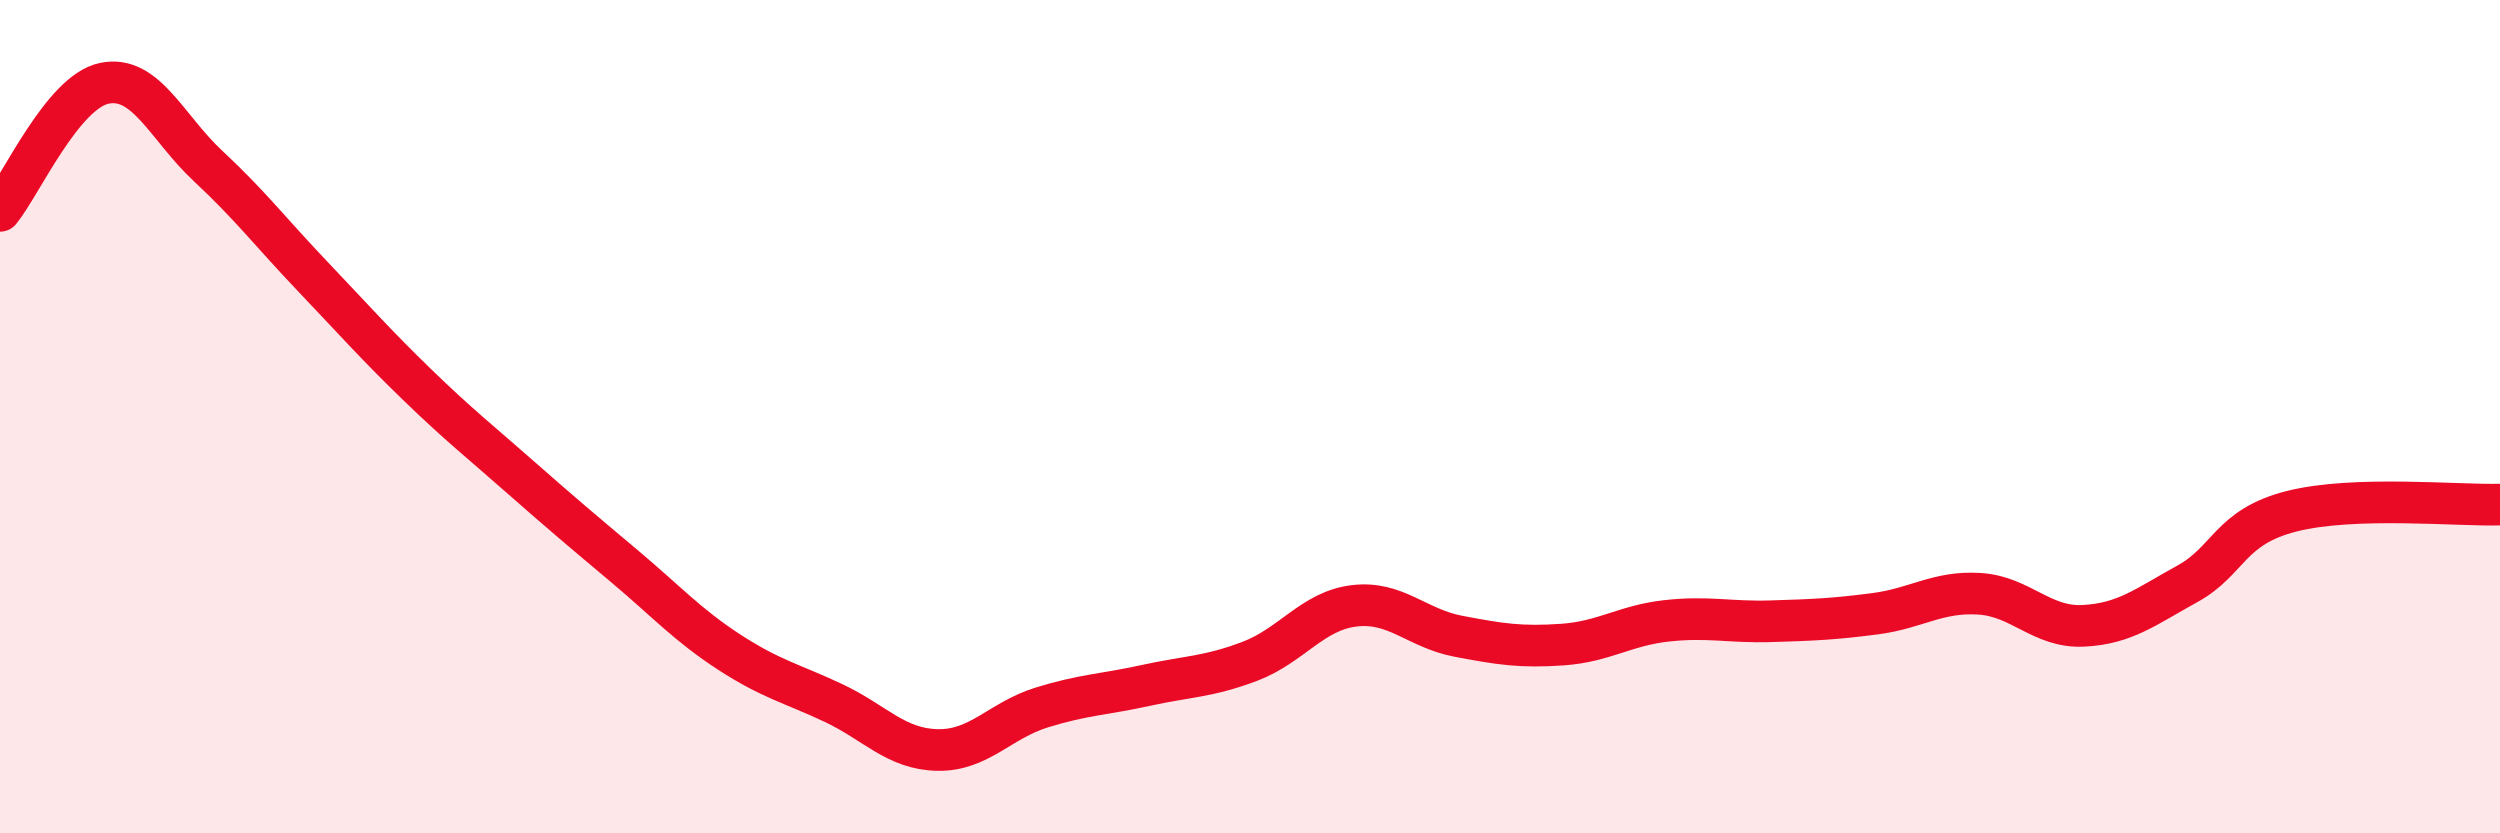
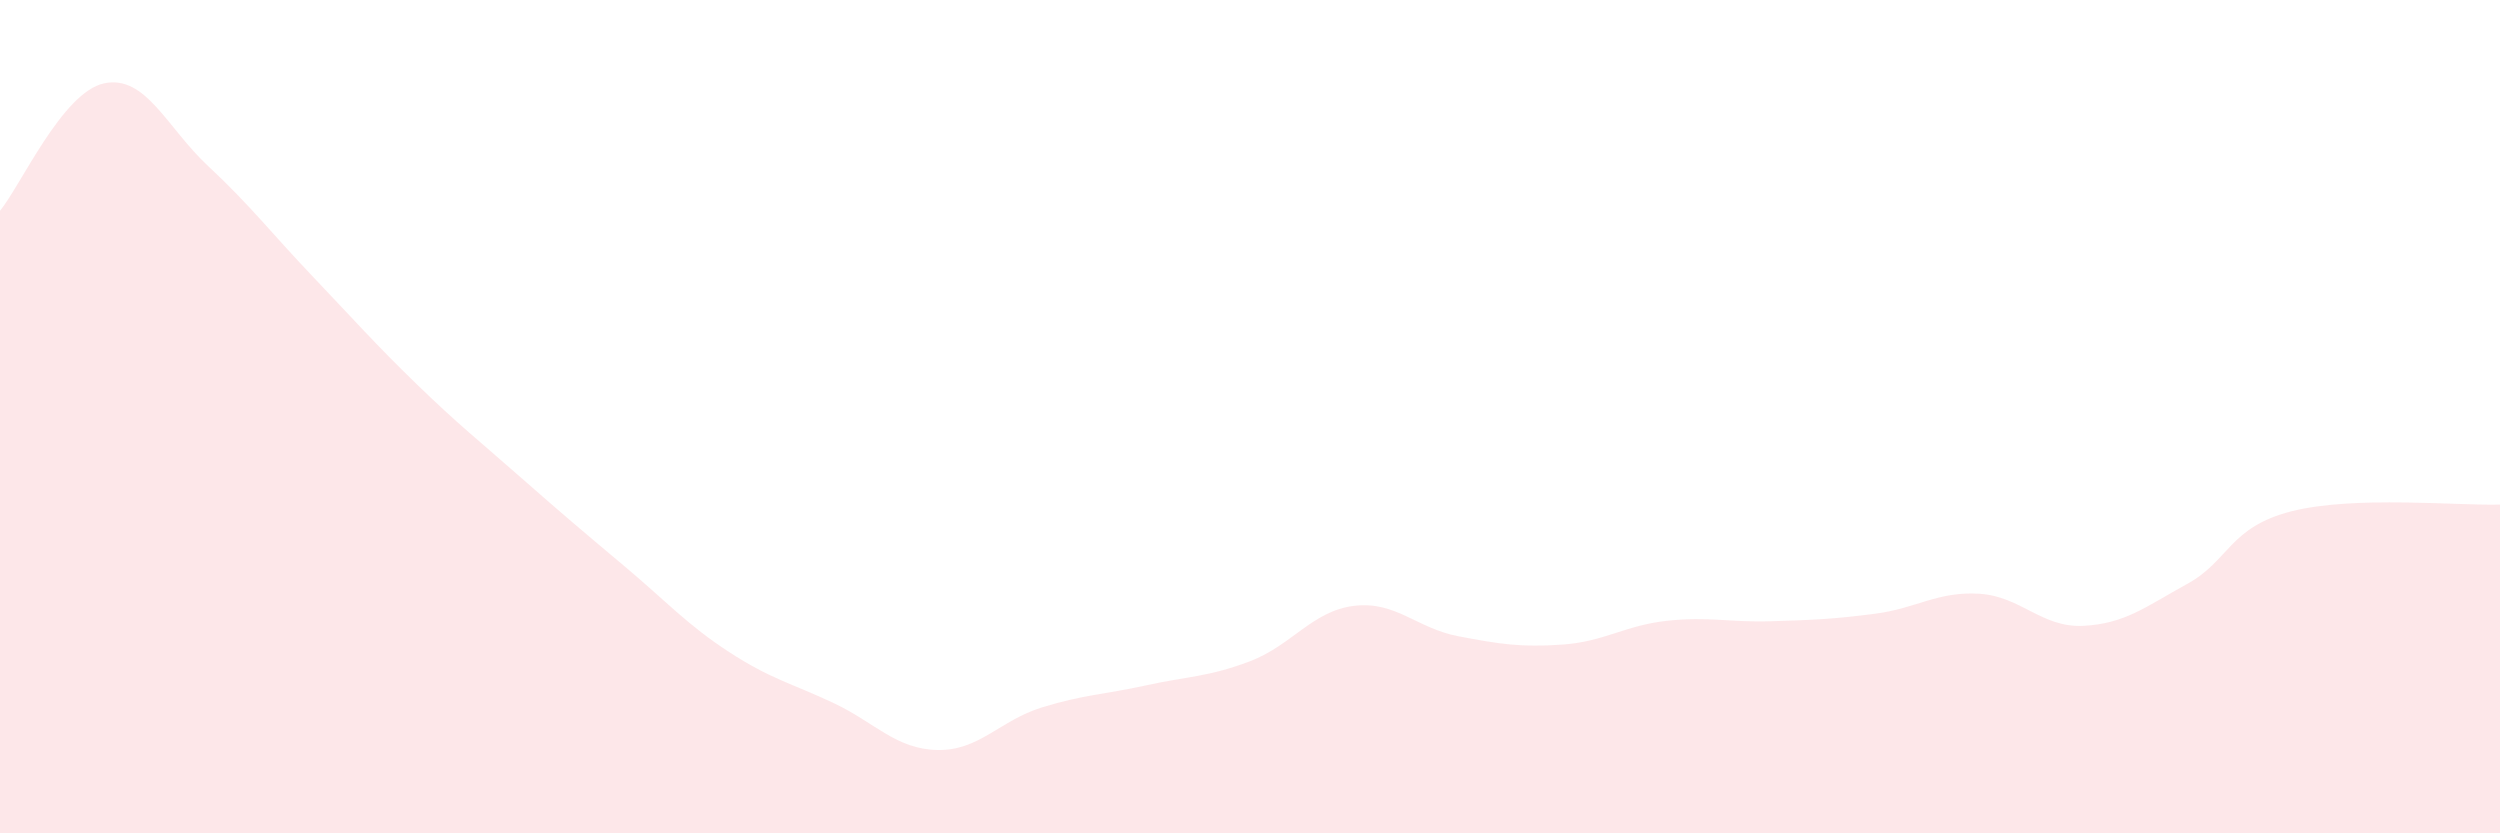
<svg xmlns="http://www.w3.org/2000/svg" width="60" height="20" viewBox="0 0 60 20">
  <path d="M 0,5.06 C 0.5,4.45 1.5,2.21 2.5,2 C 3.5,1.79 4,3.06 5,3.99 C 6,4.92 6.5,5.58 7.5,6.63 C 8.5,7.68 9,8.25 10,9.22 C 11,10.19 11.5,10.58 12.5,11.46 C 13.5,12.34 14,12.76 15,13.6 C 16,14.44 16.5,15 17.5,15.65 C 18.5,16.3 19,16.4 20,16.87 C 21,17.34 21.5,17.98 22.5,18 C 23.5,18.02 24,17.29 25,16.98 C 26,16.67 26.5,16.67 27.5,16.45 C 28.5,16.23 29,16.25 30,15.87 C 31,15.49 31.5,14.66 32.5,14.54 C 33.5,14.42 34,15.08 35,15.27 C 36,15.46 36.5,15.54 37.5,15.47 C 38.5,15.4 39,15.01 40,14.9 C 41,14.79 41.5,14.94 42.5,14.91 C 43.5,14.88 44,14.86 45,14.73 C 46,14.6 46.5,14.19 47.5,14.25 C 48.5,14.31 49,15.07 50,15.02 C 51,14.97 51.5,14.56 52.5,14.01 C 53.5,13.46 53.5,12.65 55,12.27 C 56.5,11.89 59,12.14 60,12.11L60 20L0 20Z" fill="#EB0A25" opacity="0.1" stroke-linecap="round" stroke-linejoin="round" />
-   <path d="M 0,5.06 C 0.5,4.45 1.5,2.21 2.5,2 C 3.5,1.79 4,3.06 5,3.99 C 6,4.92 6.5,5.58 7.5,6.63 C 8.5,7.68 9,8.25 10,9.22 C 11,10.19 11.5,10.58 12.5,11.46 C 13.5,12.34 14,12.76 15,13.6 C 16,14.44 16.5,15 17.5,15.65 C 18.5,16.3 19,16.4 20,16.87 C 21,17.34 21.5,17.98 22.5,18 C 23.5,18.02 24,17.29 25,16.98 C 26,16.67 26.5,16.67 27.5,16.45 C 28.5,16.23 29,16.25 30,15.87 C 31,15.49 31.5,14.66 32.5,14.54 C 33.5,14.42 34,15.08 35,15.27 C 36,15.46 36.5,15.54 37.5,15.47 C 38.5,15.4 39,15.01 40,14.9 C 41,14.79 41.5,14.94 42.5,14.91 C 43.5,14.88 44,14.86 45,14.73 C 46,14.6 46.5,14.19 47.5,14.25 C 48.5,14.31 49,15.07 50,15.02 C 51,14.97 51.5,14.56 52.5,14.01 C 53.5,13.46 53.5,12.65 55,12.27 C 56.5,11.89 59,12.14 60,12.11" stroke="#EB0A25" stroke-width="1" fill="none" stroke-linecap="round" stroke-linejoin="round" />
</svg>